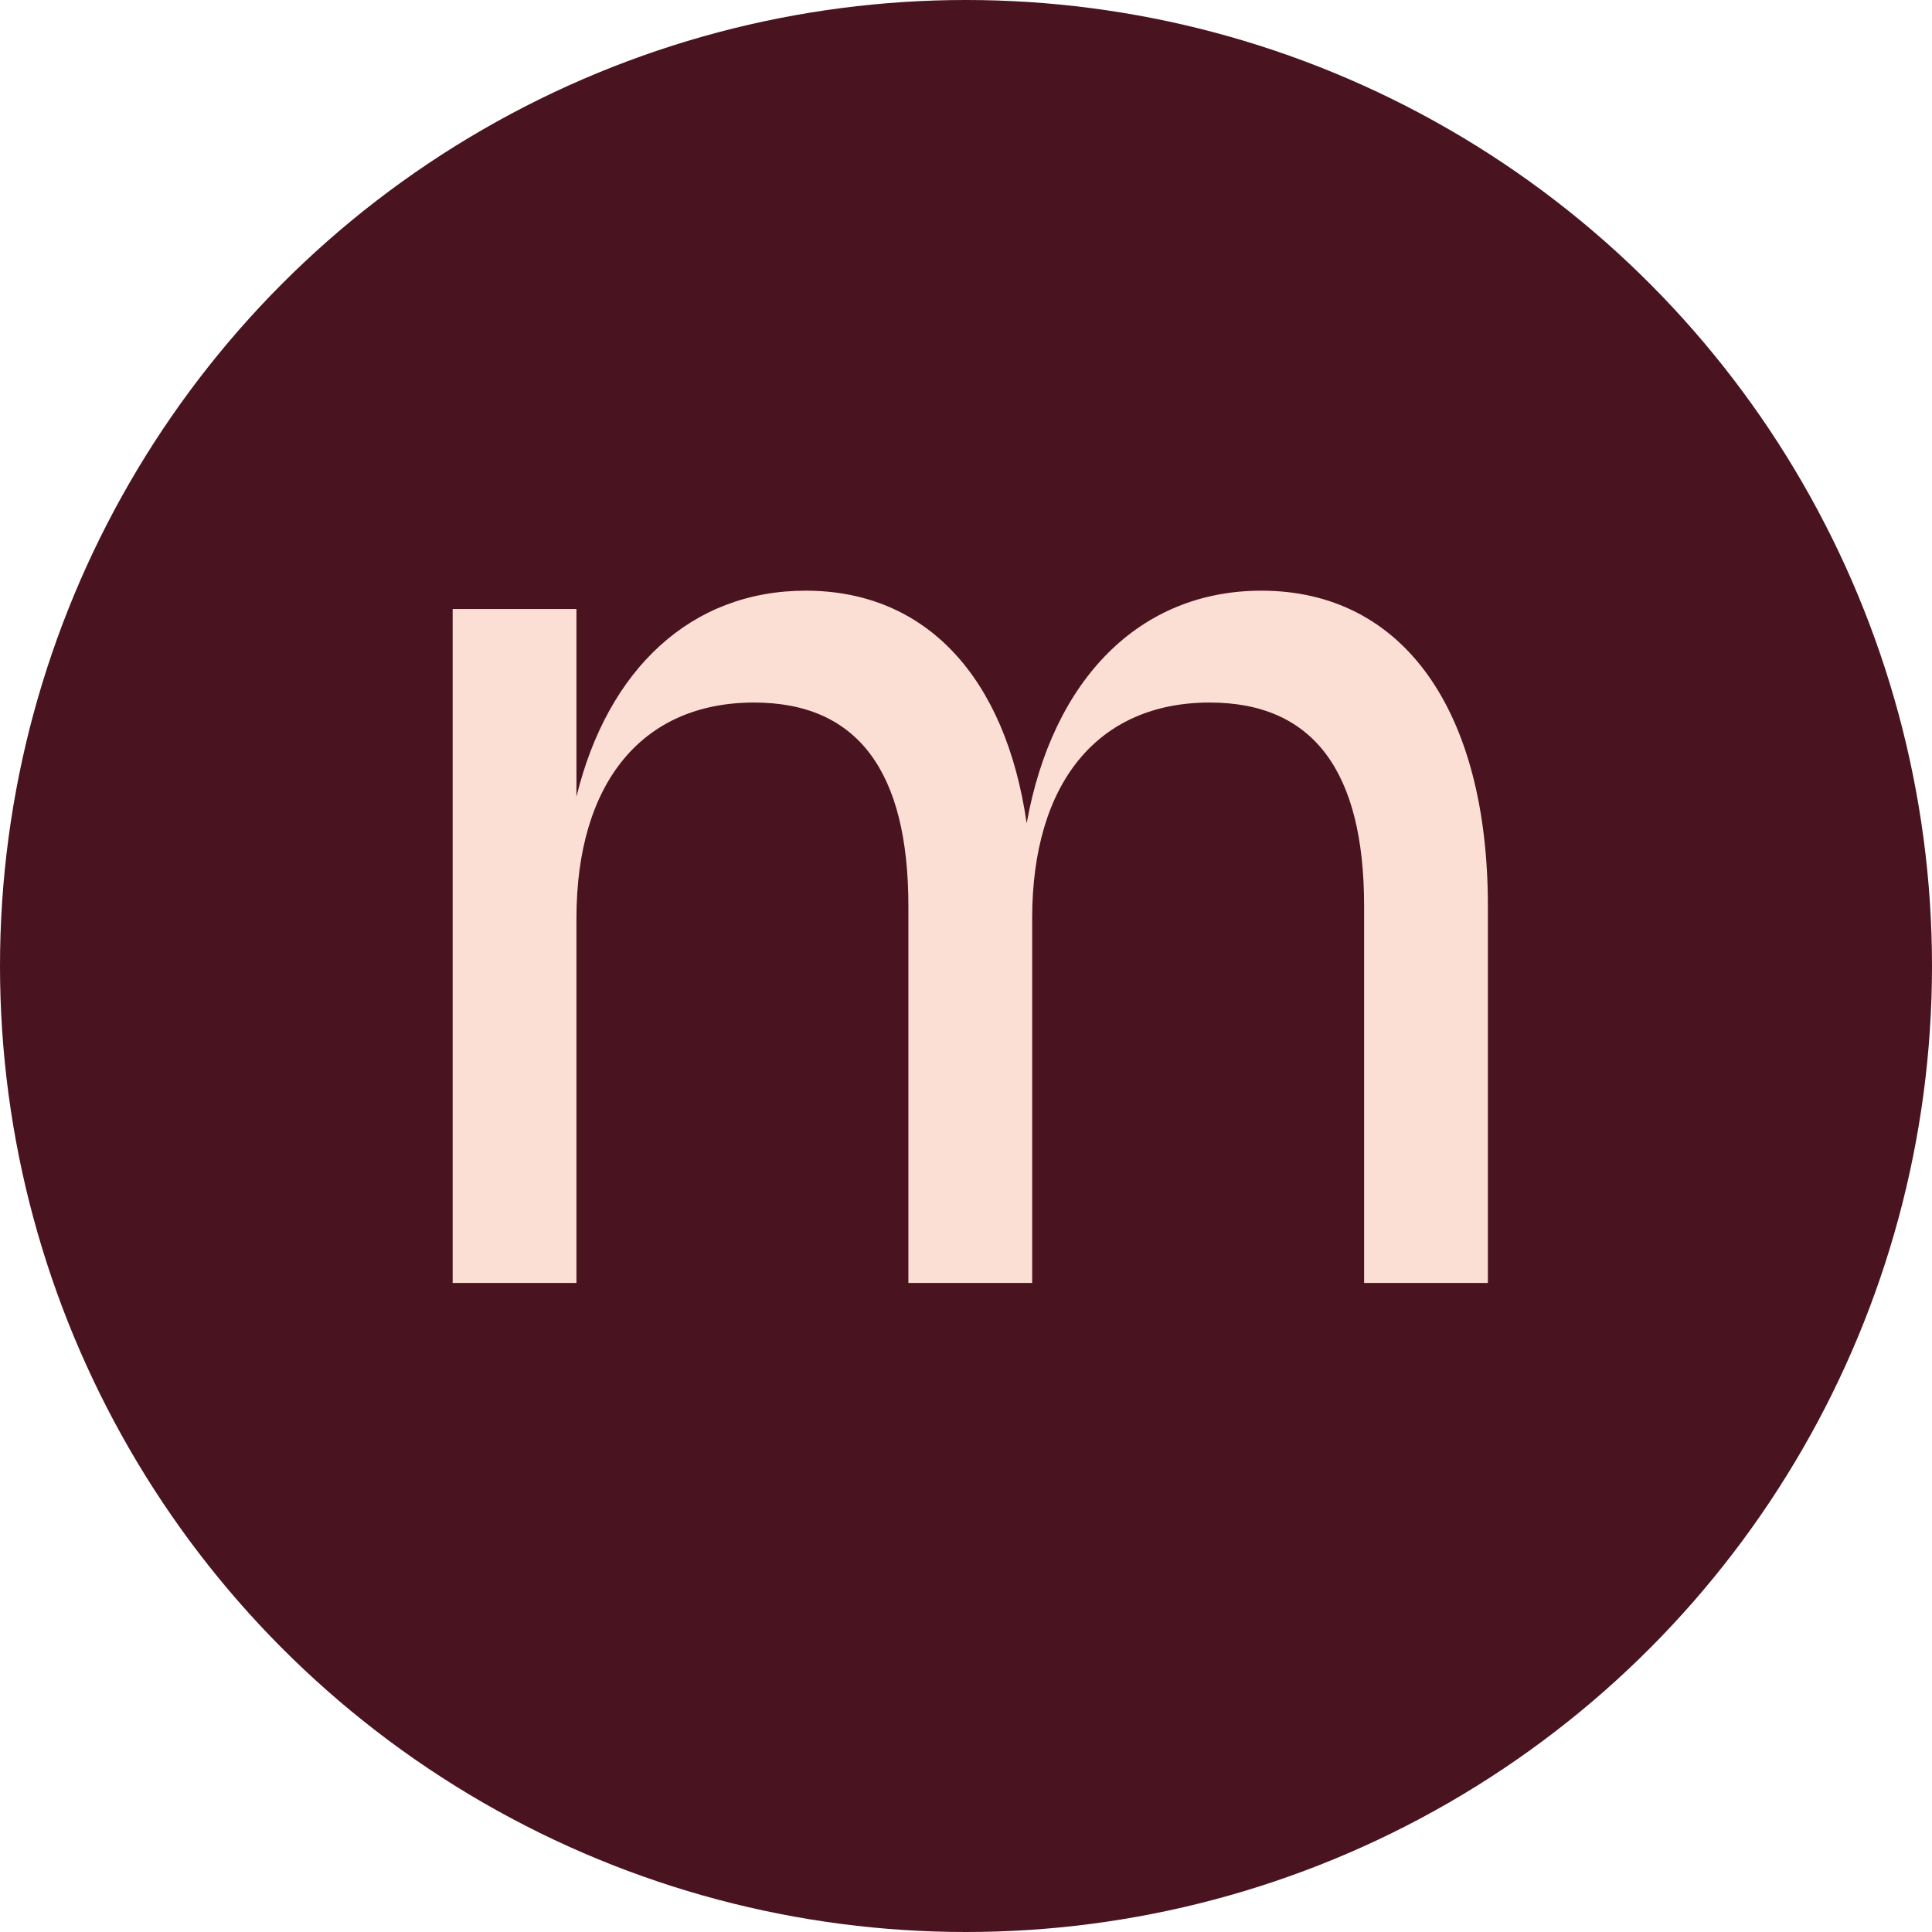
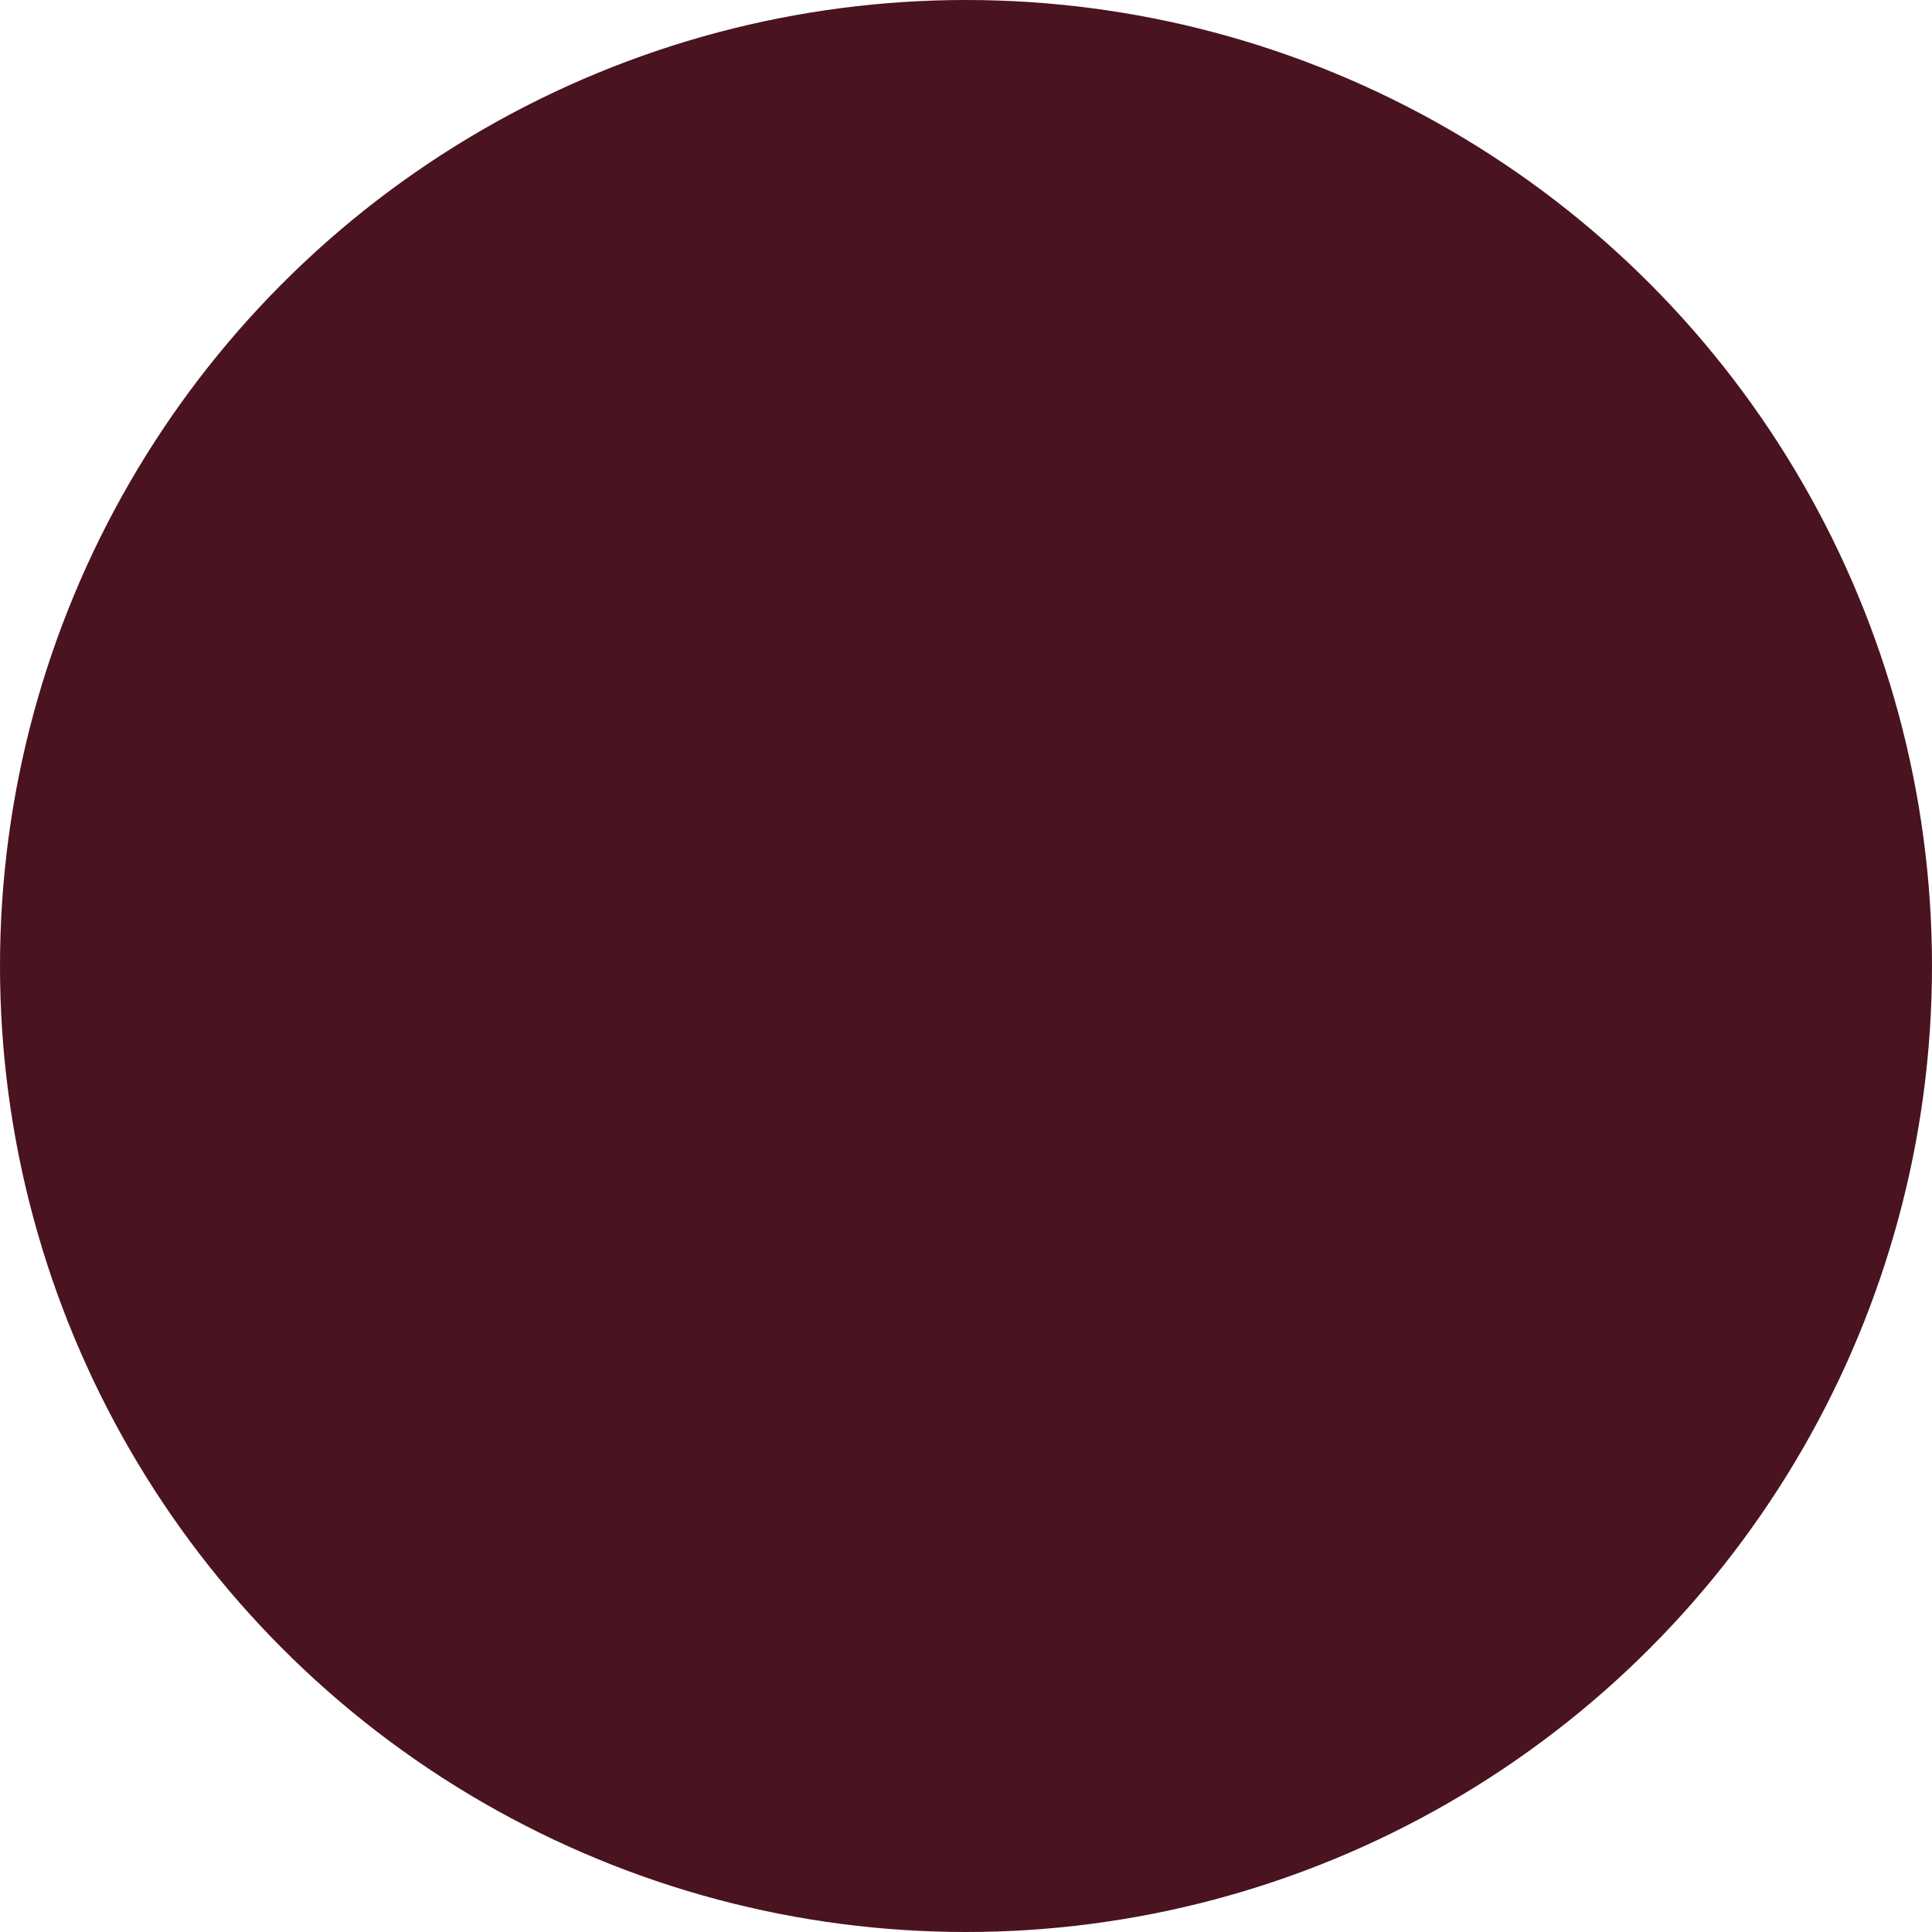
<svg xmlns="http://www.w3.org/2000/svg" version="1.1" width="512" height="512">
  <svg width="512" height="512" viewBox="0 0 512 512" fill="none">
    <g clip-path="url(#clip0_5582_562)">
      <circle cx="256" cy="256" r="256" fill="#4A1320" />
-       <path d="M152.765 243.367V340H119.96V161.395H152.765V211.129C161.108 177.109 183.302 156.535 213.515 156.535C245.429 156.535 266.489 179.458 272.078 218.176C278.963 179.944 302.048 156.535 334.286 156.535C371.87 156.535 394.307 188.287 394.307 240.127V340H361.502V240.127C361.502 204.325 347.975 186.181 320.597 186.181C291.113 186.181 273.536 207.241 273.536 243.367V340H240.731V240.127C240.731 204.325 227.204 186.181 199.826 186.181C170.342 186.181 152.765 207.241 152.765 243.367Z" fill="#FCDFD4" />
    </g>
    <defs>
      <clipPath id="SvgjsClipPath1047">
        <rect width="512" height="512" fill="white" />
      </clipPath>
    </defs>
  </svg>
  <style>@media (prefers-color-scheme: light) { :root { filter: none; } }
@media (prefers-color-scheme: dark) { :root { filter: none; } }
</style>
</svg>